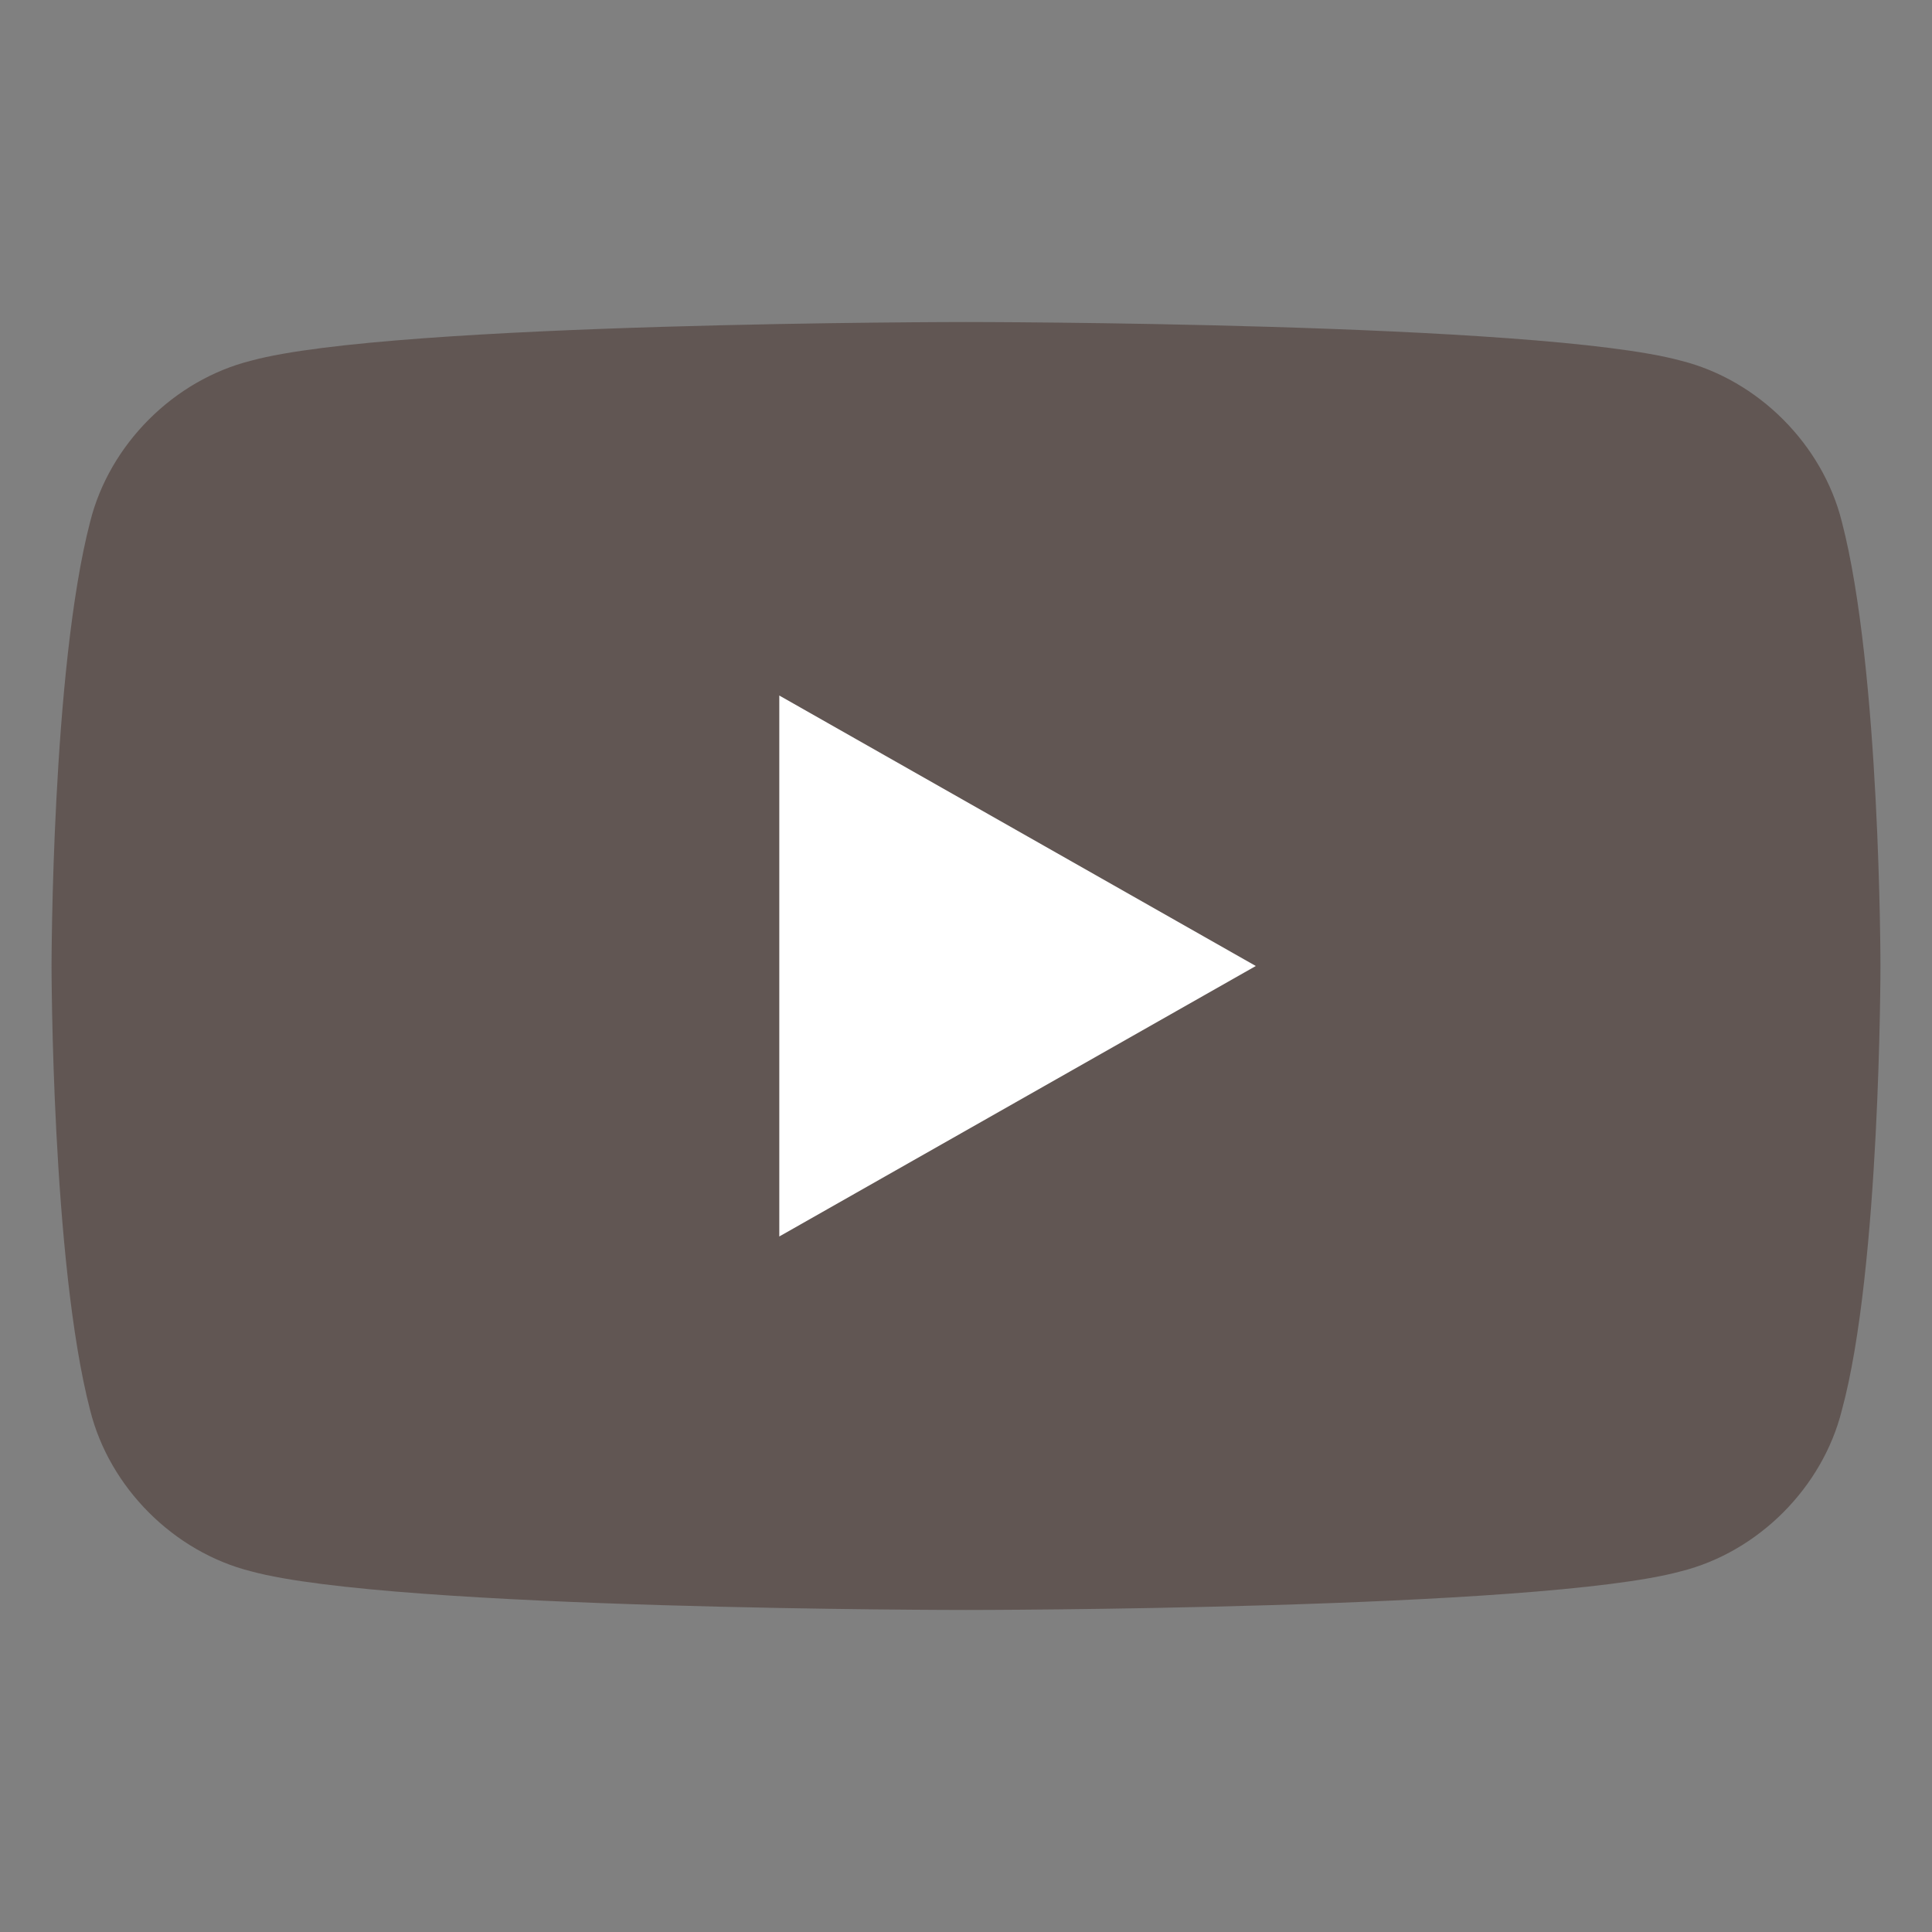
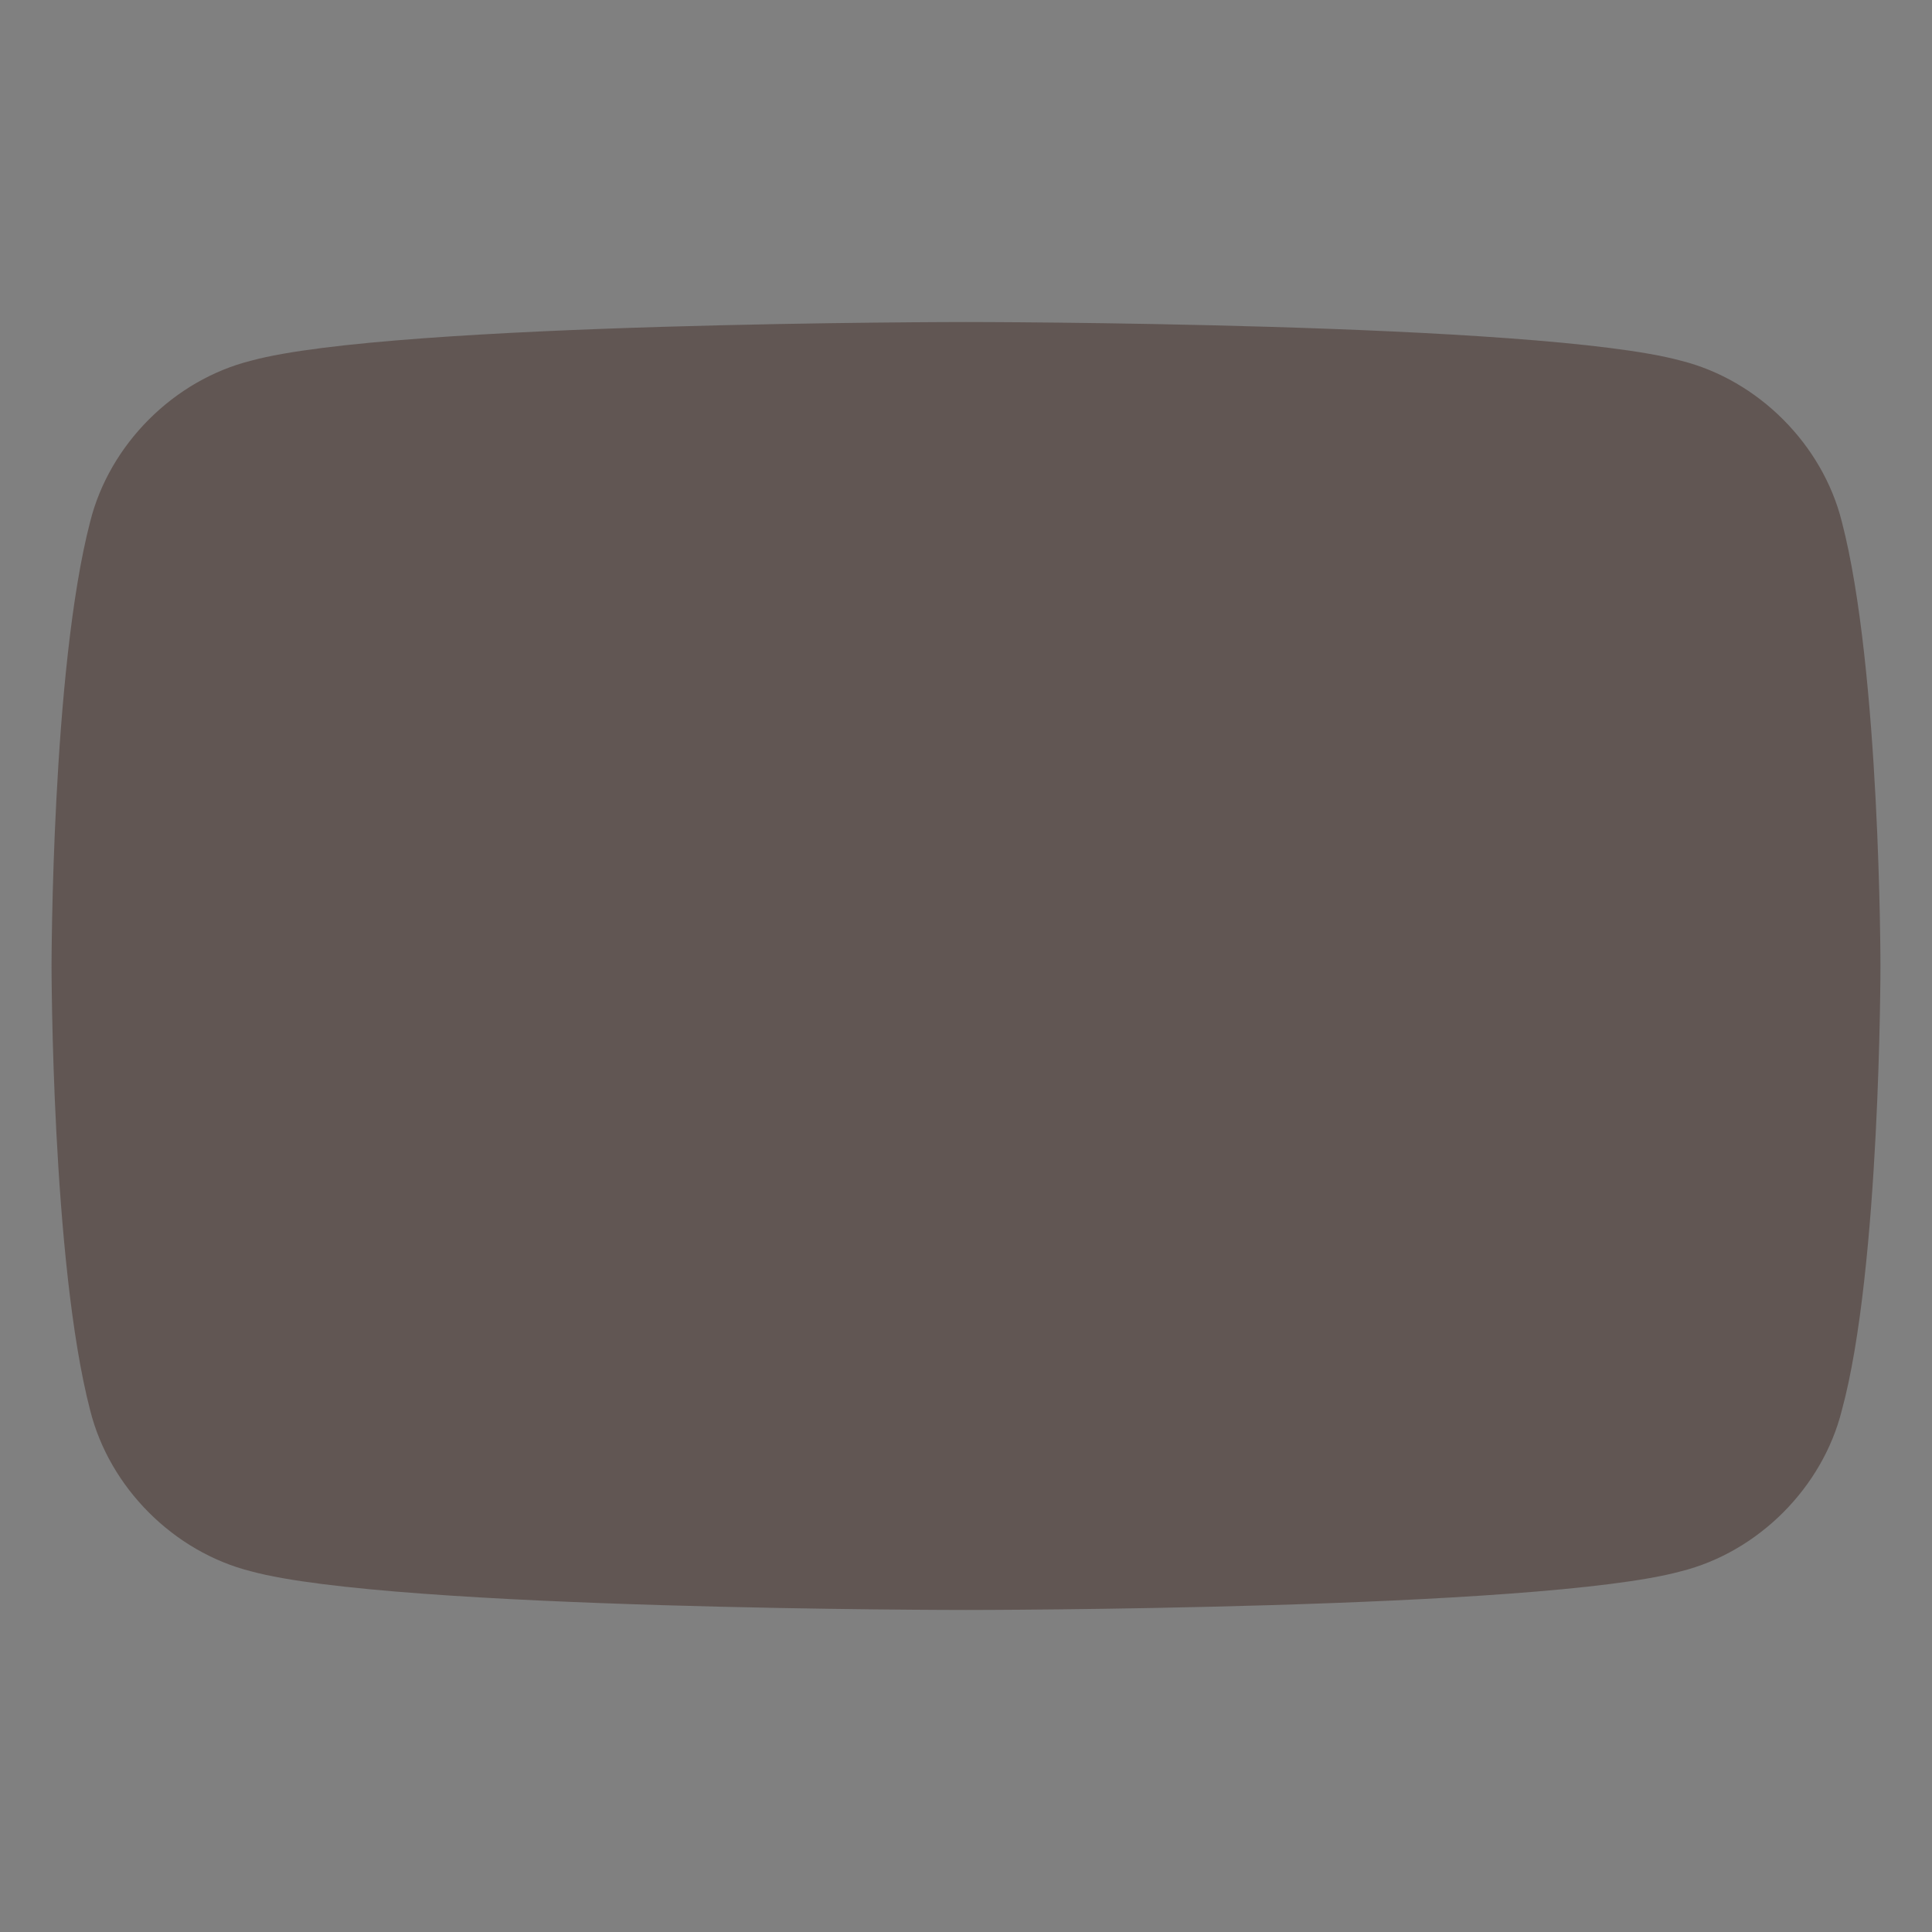
<svg xmlns="http://www.w3.org/2000/svg" width="25" height="25" viewBox="0 0 25 25" fill="none">
  <rect x="0" y="0" width="25" height="25" fill="#808080" stroke="none" />
  <path d="M23.833 6.75C23.583 5.75 22.75 4.917 21.75 4.667C19.916 4.167 12.5 4.167 12.5 4.167C12.5 4.167 5.083 4.167 3.25 4.667C2.25 4.917 1.417 5.75 1.167 6.75C0.667 8.667 0.667 12.5 0.667 12.5C0.667 12.5 0.667 16.333 1.167 18.25C1.417 19.25 2.25 20.083 3.25 20.333C5.083 20.833 12.5 20.833 12.5 20.833C12.5 20.833 19.916 20.833 21.75 20.333C22.75 20.083 23.583 19.25 23.833 18.25C24.333 16.417 24.333 12.5 24.333 12.5C24.333 12.5 24.333 8.667 23.833 6.75Z" fill="#615653" />
-   <path d="M10.084 16L16.25 12.5L10.084 9V16Z" fill="white" />
</svg>